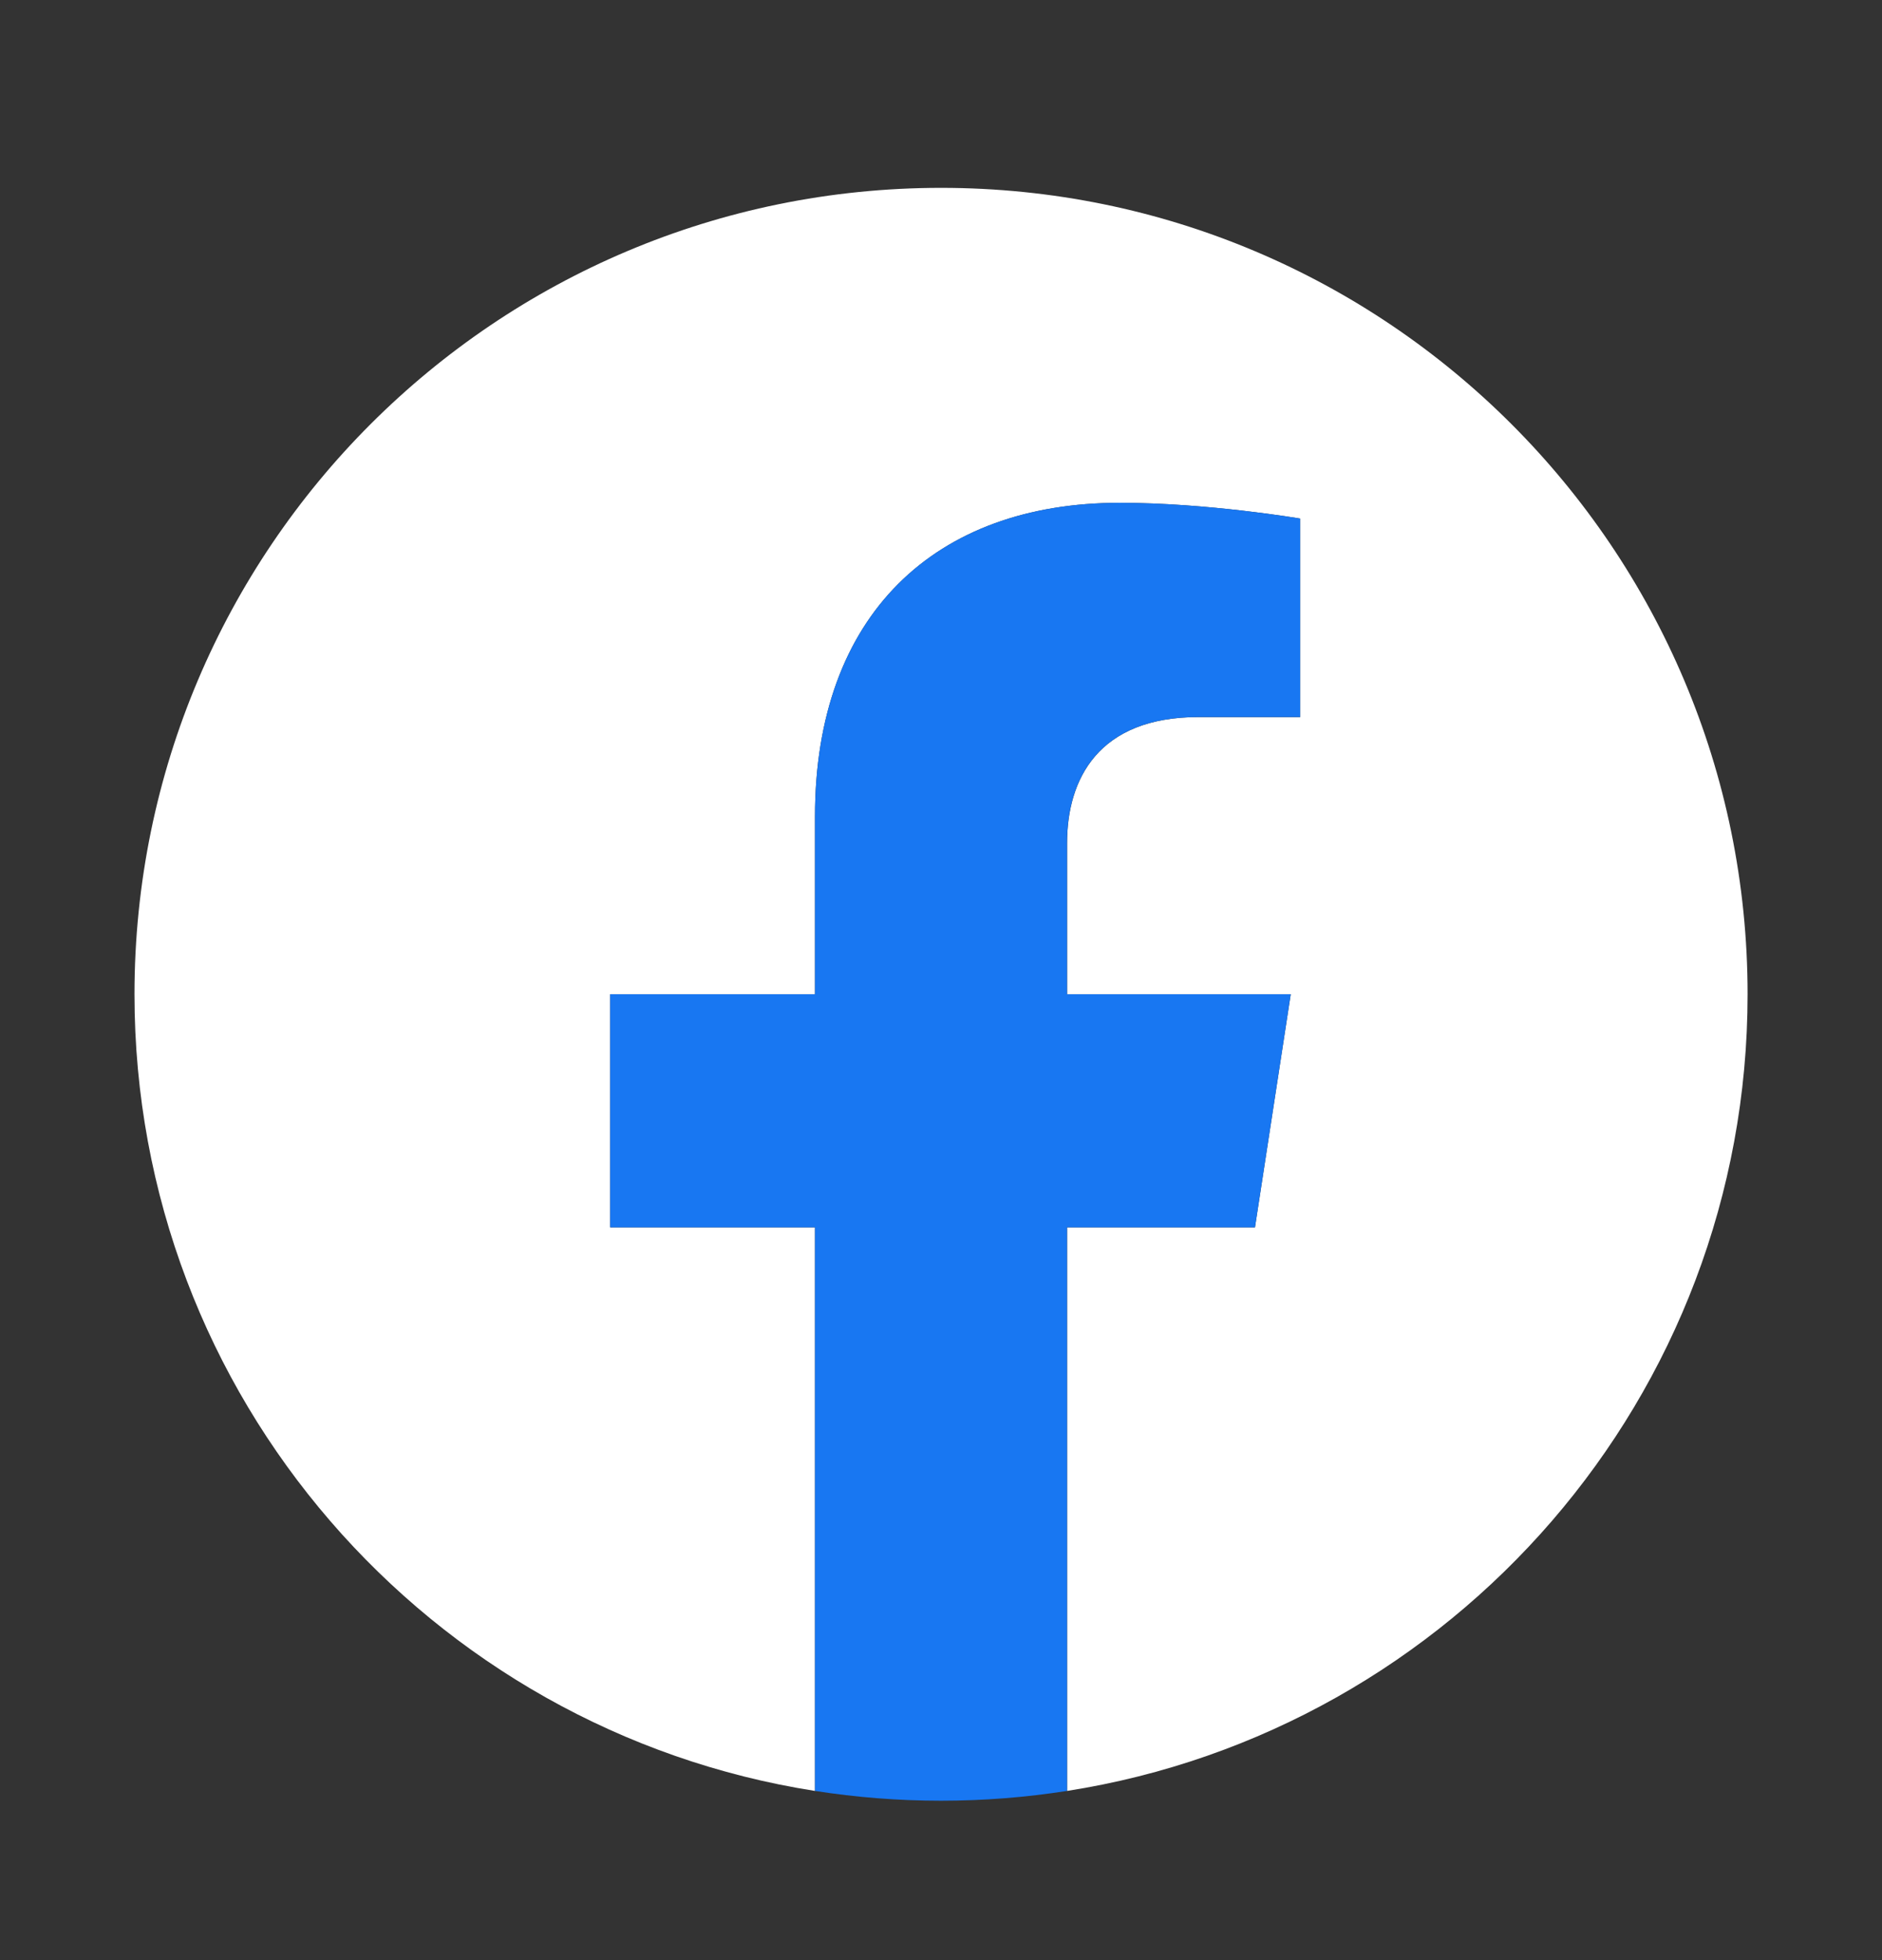
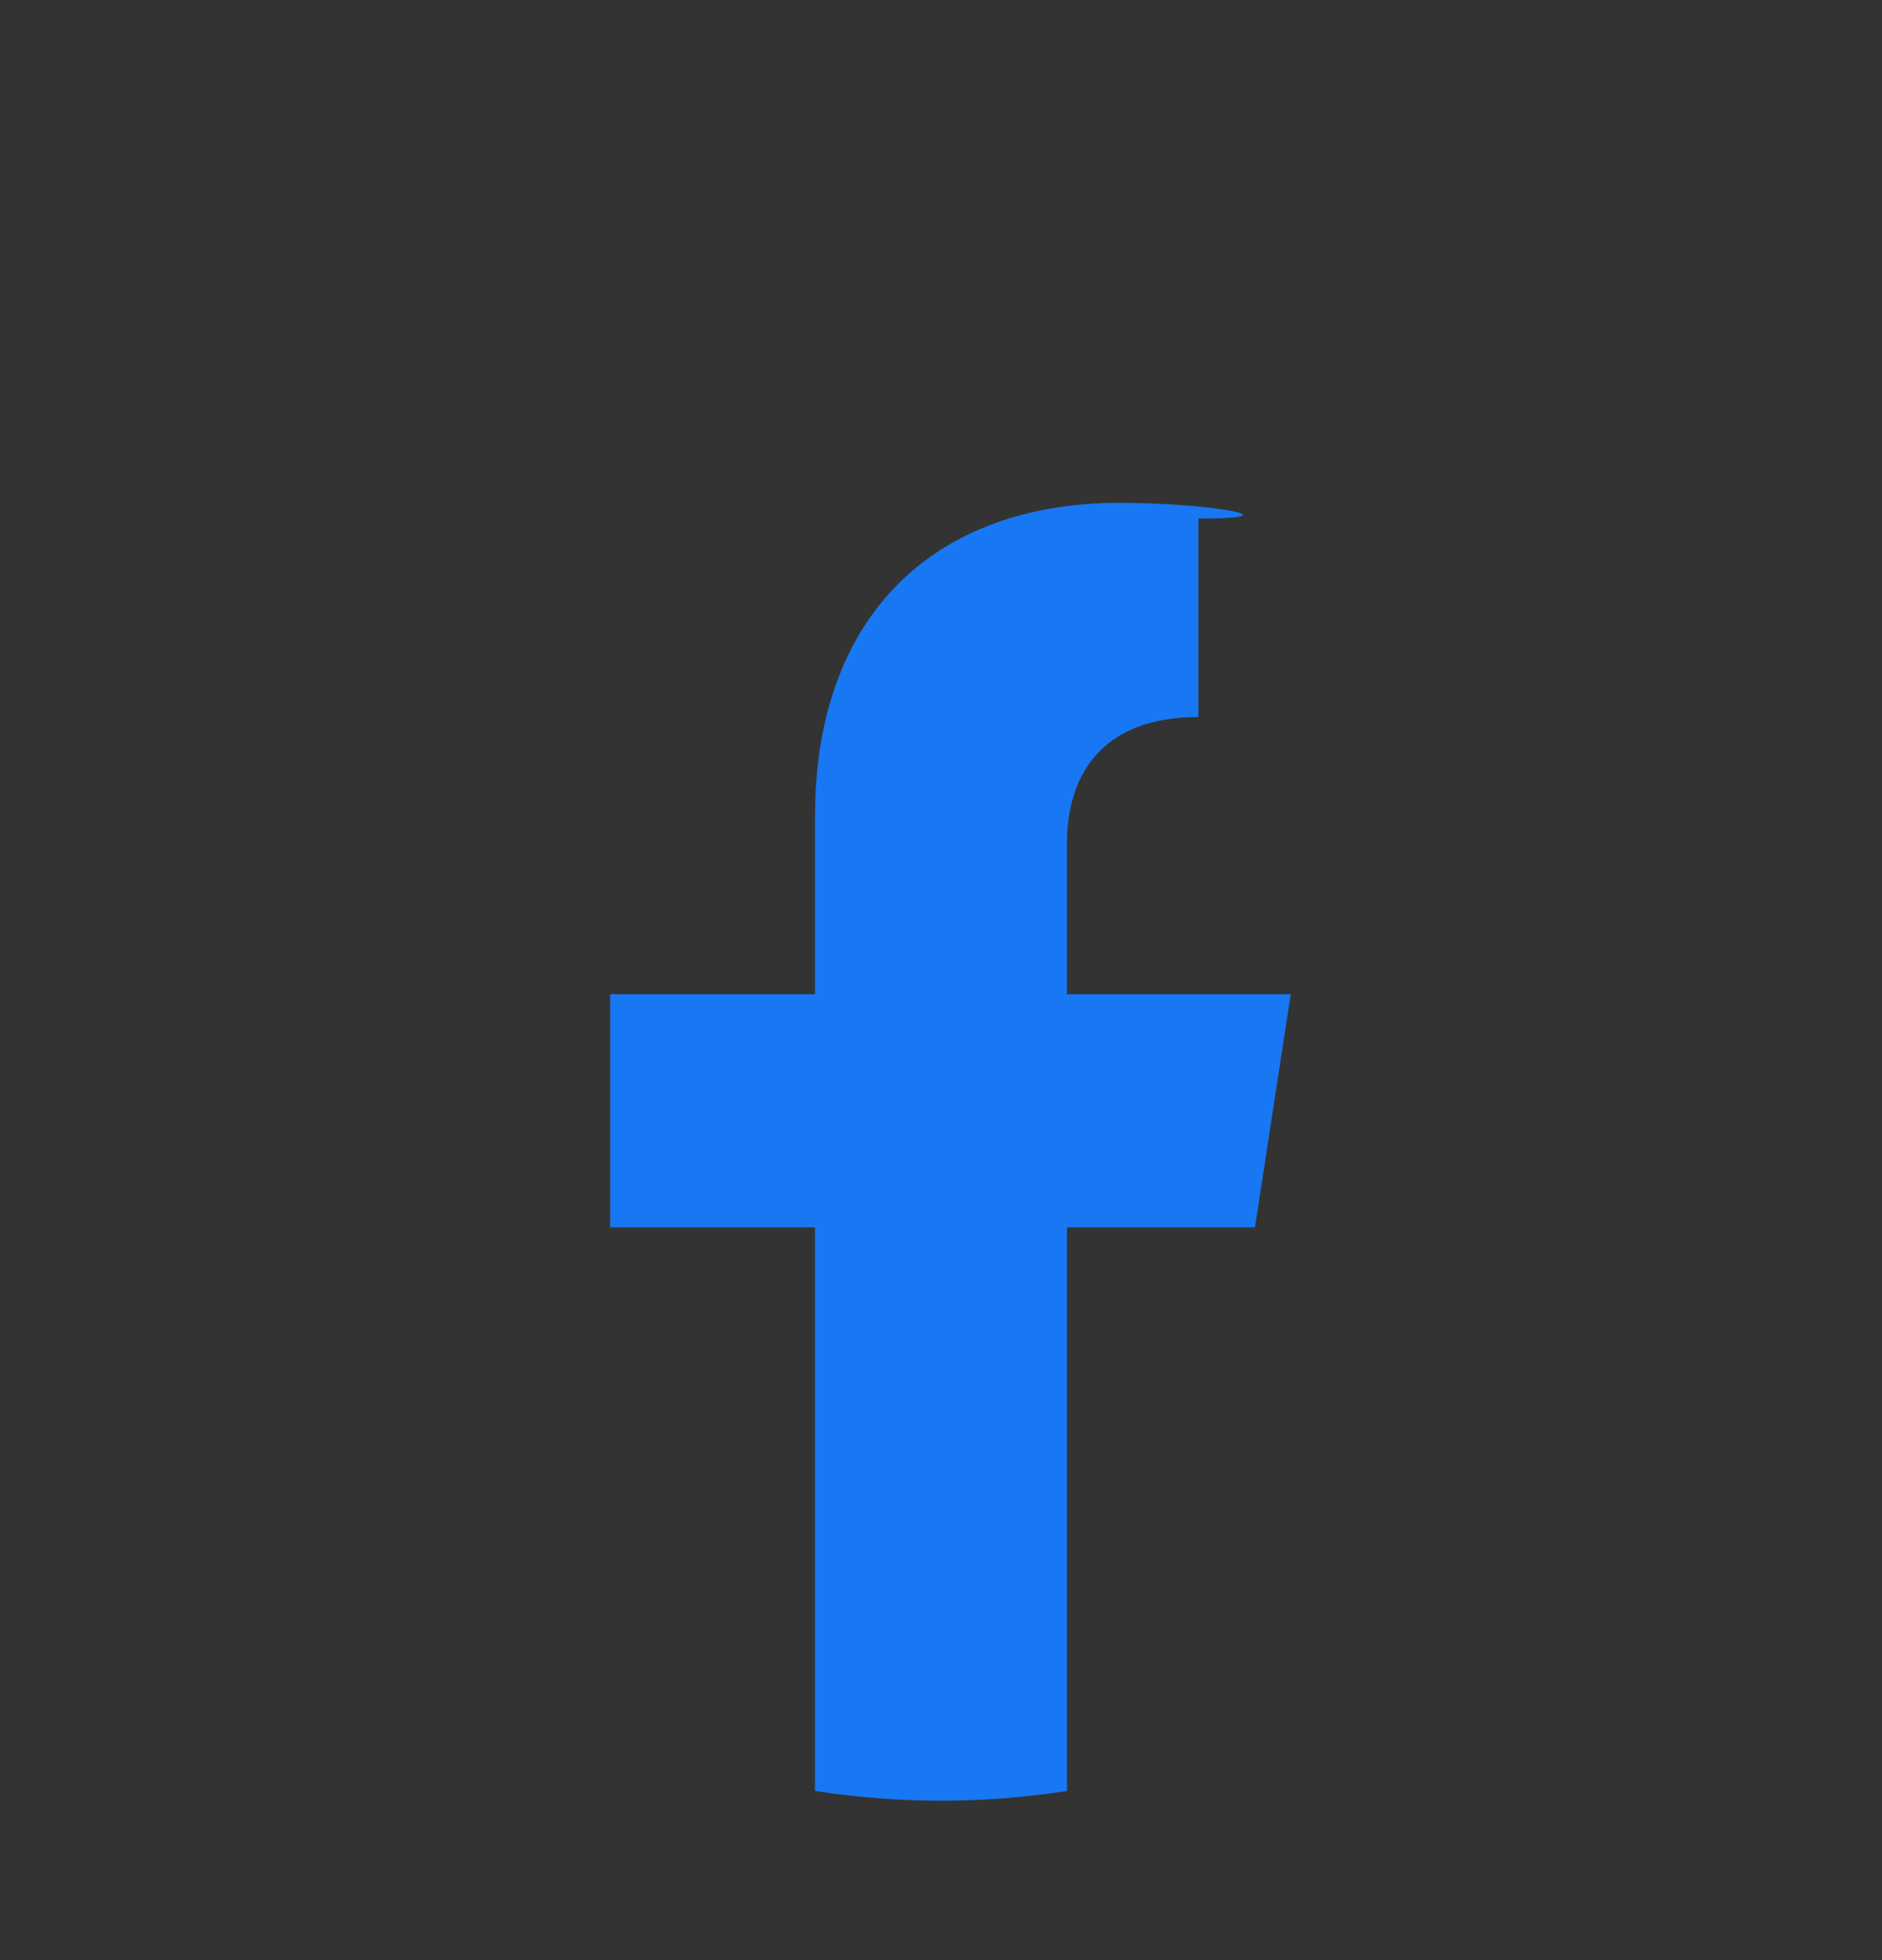
<svg xmlns="http://www.w3.org/2000/svg" width="24" height="25" viewBox="0 0 24 25" fill="none">
  <rect x="0" y="0" width="24" height="25" fill="#333333" stroke="none" />
-   <path d="M22.286 12.681C22.286 7 17.682 2.396 12.001 2.396C6.319 2.396 1.715 7 1.715 12.681C1.715 17.816 5.476 22.071 10.393 22.842V15.654H7.782V12.681H10.393V10.415C10.393 7.838 11.928 6.413 14.279 6.413C15.404 6.413 16.581 6.614 16.581 6.614V9.146H15.283C14.005 9.146 13.608 9.939 13.608 10.753V12.681H16.46L16.004 15.654H13.608V22.842C18.526 22.071 22.286 17.816 22.286 12.681Z" fill="white" />
-   <path d="M16.004 15.654L16.46 12.681H13.607V10.752C13.607 9.939 14.005 9.145 15.283 9.145H16.58V6.614C16.58 6.614 15.403 6.413 14.278 6.413C11.928 6.413 10.393 7.837 10.393 10.415V12.681H7.781V15.654H10.393V22.842C10.917 22.924 11.454 22.967 12 22.967C12.546 22.967 13.083 22.924 13.607 22.842V15.654H16.004Z" fill="#1877F2" />
+   <path d="M16.004 15.654L16.46 12.681H13.607V10.752C13.607 9.939 14.005 9.145 15.283 9.145V6.614C16.58 6.614 15.403 6.413 14.278 6.413C11.928 6.413 10.393 7.837 10.393 10.415V12.681H7.781V15.654H10.393V22.842C10.917 22.924 11.454 22.967 12 22.967C12.546 22.967 13.083 22.924 13.607 22.842V15.654H16.004Z" fill="#1877F2" />
</svg>